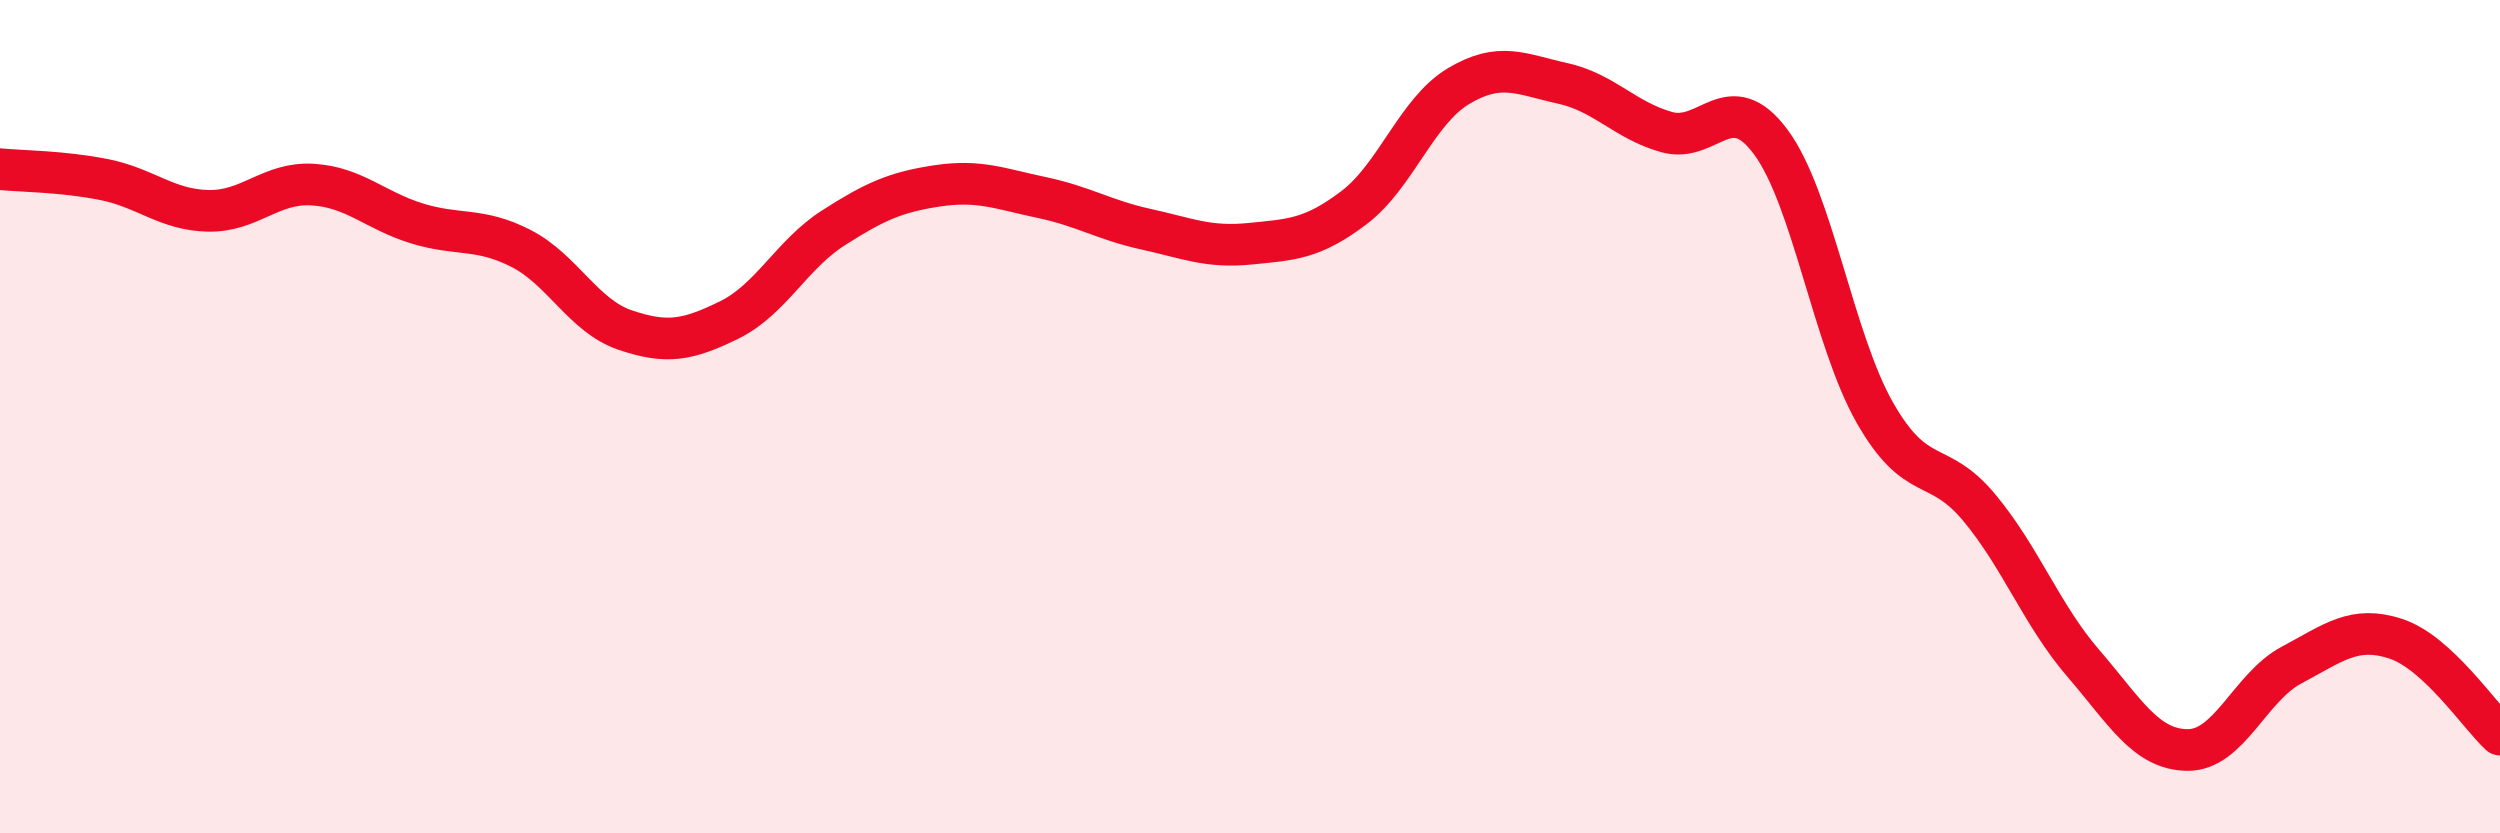
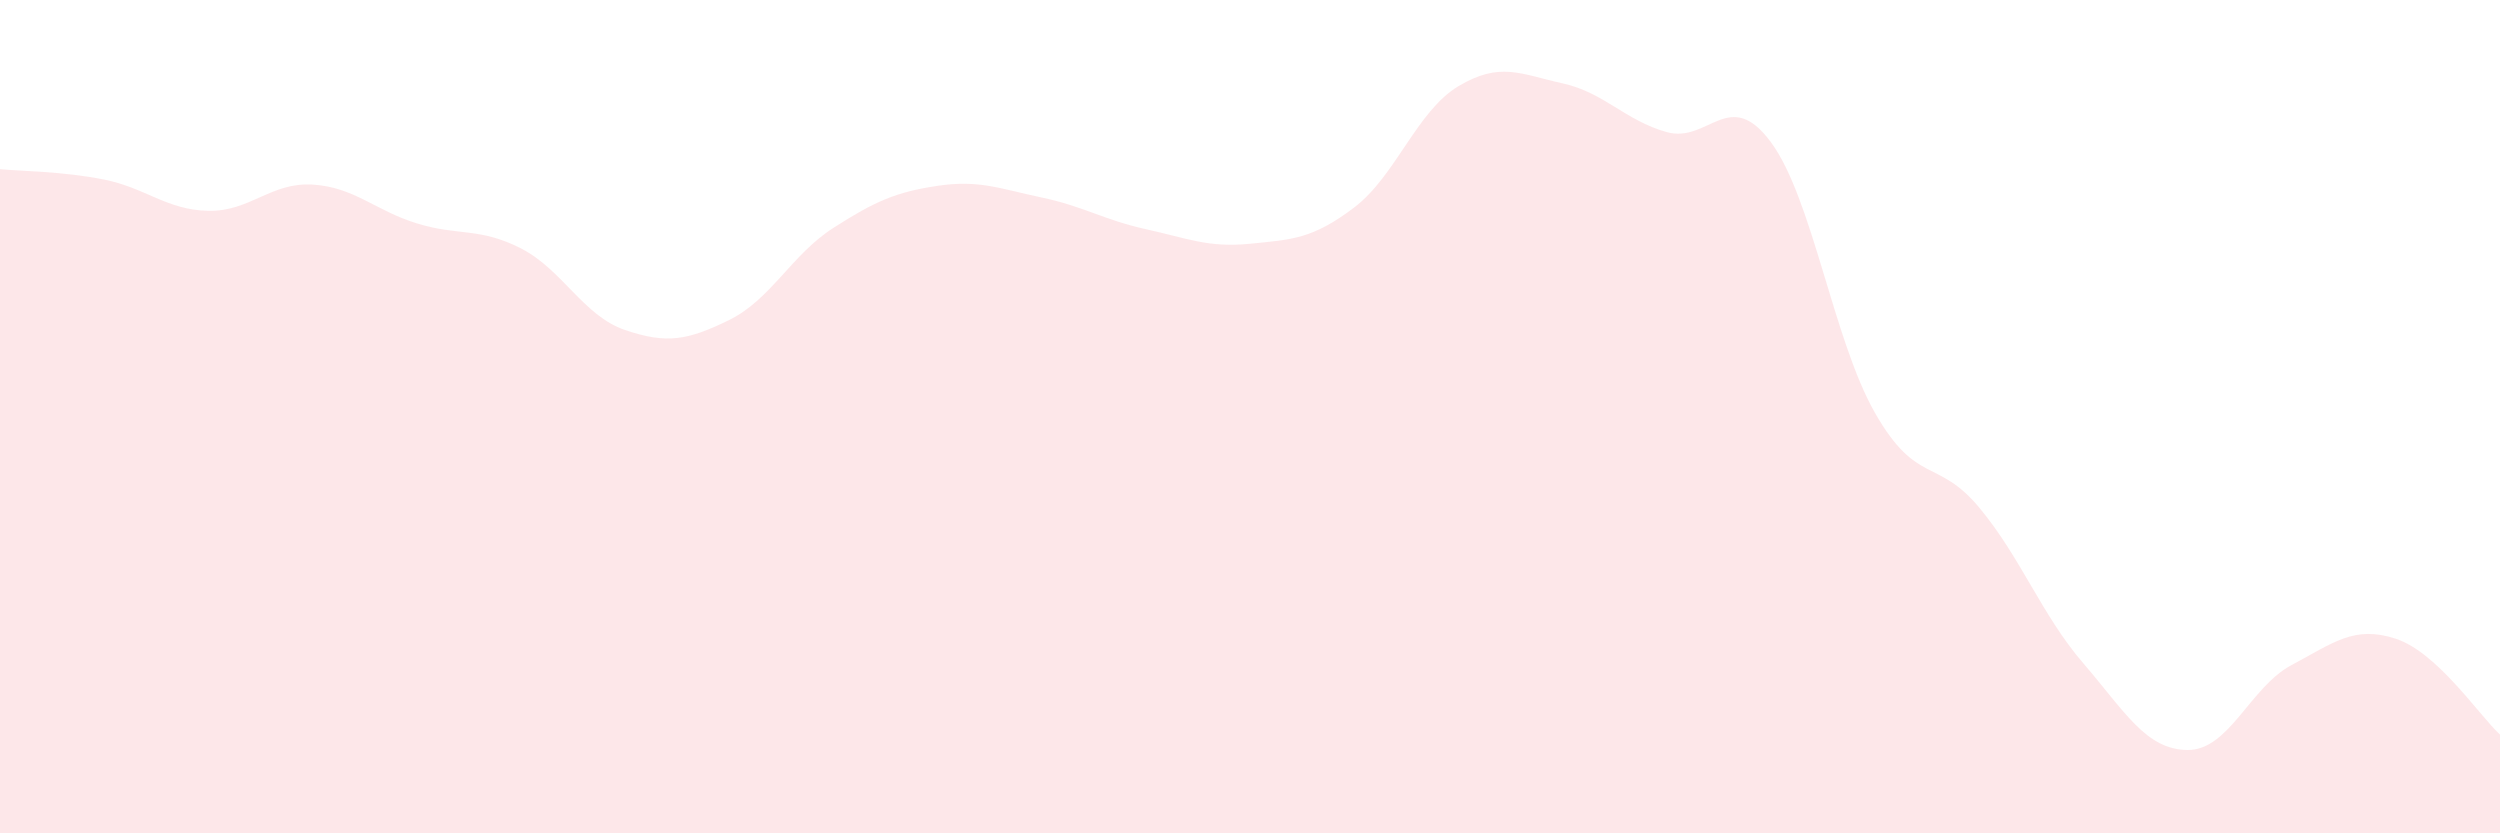
<svg xmlns="http://www.w3.org/2000/svg" width="60" height="20" viewBox="0 0 60 20">
  <path d="M 0,4.06 C 0.5,4.11 1.5,4.11 2.5,4.31 C 3.5,4.51 4,5.04 5,5.06 C 6,5.08 6.5,4.37 7.5,4.43 C 8.5,4.49 9,5.05 10,5.36 C 11,5.67 11.5,5.45 12.5,5.96 C 13.5,6.47 14,7.58 15,7.92 C 16,8.26 16.5,8.17 17.5,7.68 C 18.5,7.19 19,6.11 20,5.47 C 21,4.83 21.5,4.61 22.5,4.46 C 23.5,4.31 24,4.53 25,4.74 C 26,4.95 26.5,5.28 27.5,5.5 C 28.5,5.72 29,5.95 30,5.85 C 31,5.75 31.5,5.74 32.5,4.98 C 33.5,4.22 34,2.67 35,2.07 C 36,1.47 36.5,1.78 37.5,2 C 38.5,2.22 39,2.89 40,3.17 C 41,3.45 41.5,2.06 42.5,3.41 C 43.5,4.76 44,8.16 45,9.91 C 46,11.66 46.5,10.98 47.5,12.18 C 48.5,13.38 49,14.76 50,15.92 C 51,17.08 51.5,17.99 52.5,18 C 53.5,18.01 54,16.49 55,15.96 C 56,15.43 56.5,15 57.5,15.33 C 58.5,15.66 59.5,17.17 60,17.63L60 20L0 20Z" fill="#EB0A25" opacity="0.1" stroke-linecap="round" stroke-linejoin="round" />
-   <path d="M 0,4.06 C 0.5,4.11 1.5,4.11 2.5,4.31 C 3.5,4.51 4,5.04 5,5.06 C 6,5.08 6.5,4.37 7.5,4.43 C 8.5,4.49 9,5.05 10,5.36 C 11,5.67 11.5,5.45 12.5,5.96 C 13.5,6.47 14,7.58 15,7.92 C 16,8.26 16.5,8.17 17.5,7.68 C 18.5,7.19 19,6.11 20,5.47 C 21,4.83 21.5,4.61 22.5,4.46 C 23.5,4.31 24,4.53 25,4.74 C 26,4.95 26.5,5.28 27.5,5.5 C 28.5,5.72 29,5.95 30,5.85 C 31,5.75 31.5,5.74 32.5,4.98 C 33.5,4.22 34,2.67 35,2.07 C 36,1.47 36.5,1.78 37.5,2 C 38.5,2.22 39,2.89 40,3.17 C 41,3.45 41.5,2.06 42.5,3.41 C 43.5,4.76 44,8.16 45,9.91 C 46,11.66 46.5,10.98 47.5,12.18 C 48.5,13.38 49,14.76 50,15.92 C 51,17.08 51.5,17.99 52.5,18 C 53.5,18.01 54,16.49 55,15.96 C 56,15.43 56.5,15 57.5,15.33 C 58.5,15.66 59.5,17.17 60,17.63" stroke="#EB0A25" stroke-width="1" fill="none" stroke-linecap="round" stroke-linejoin="round" />
</svg>